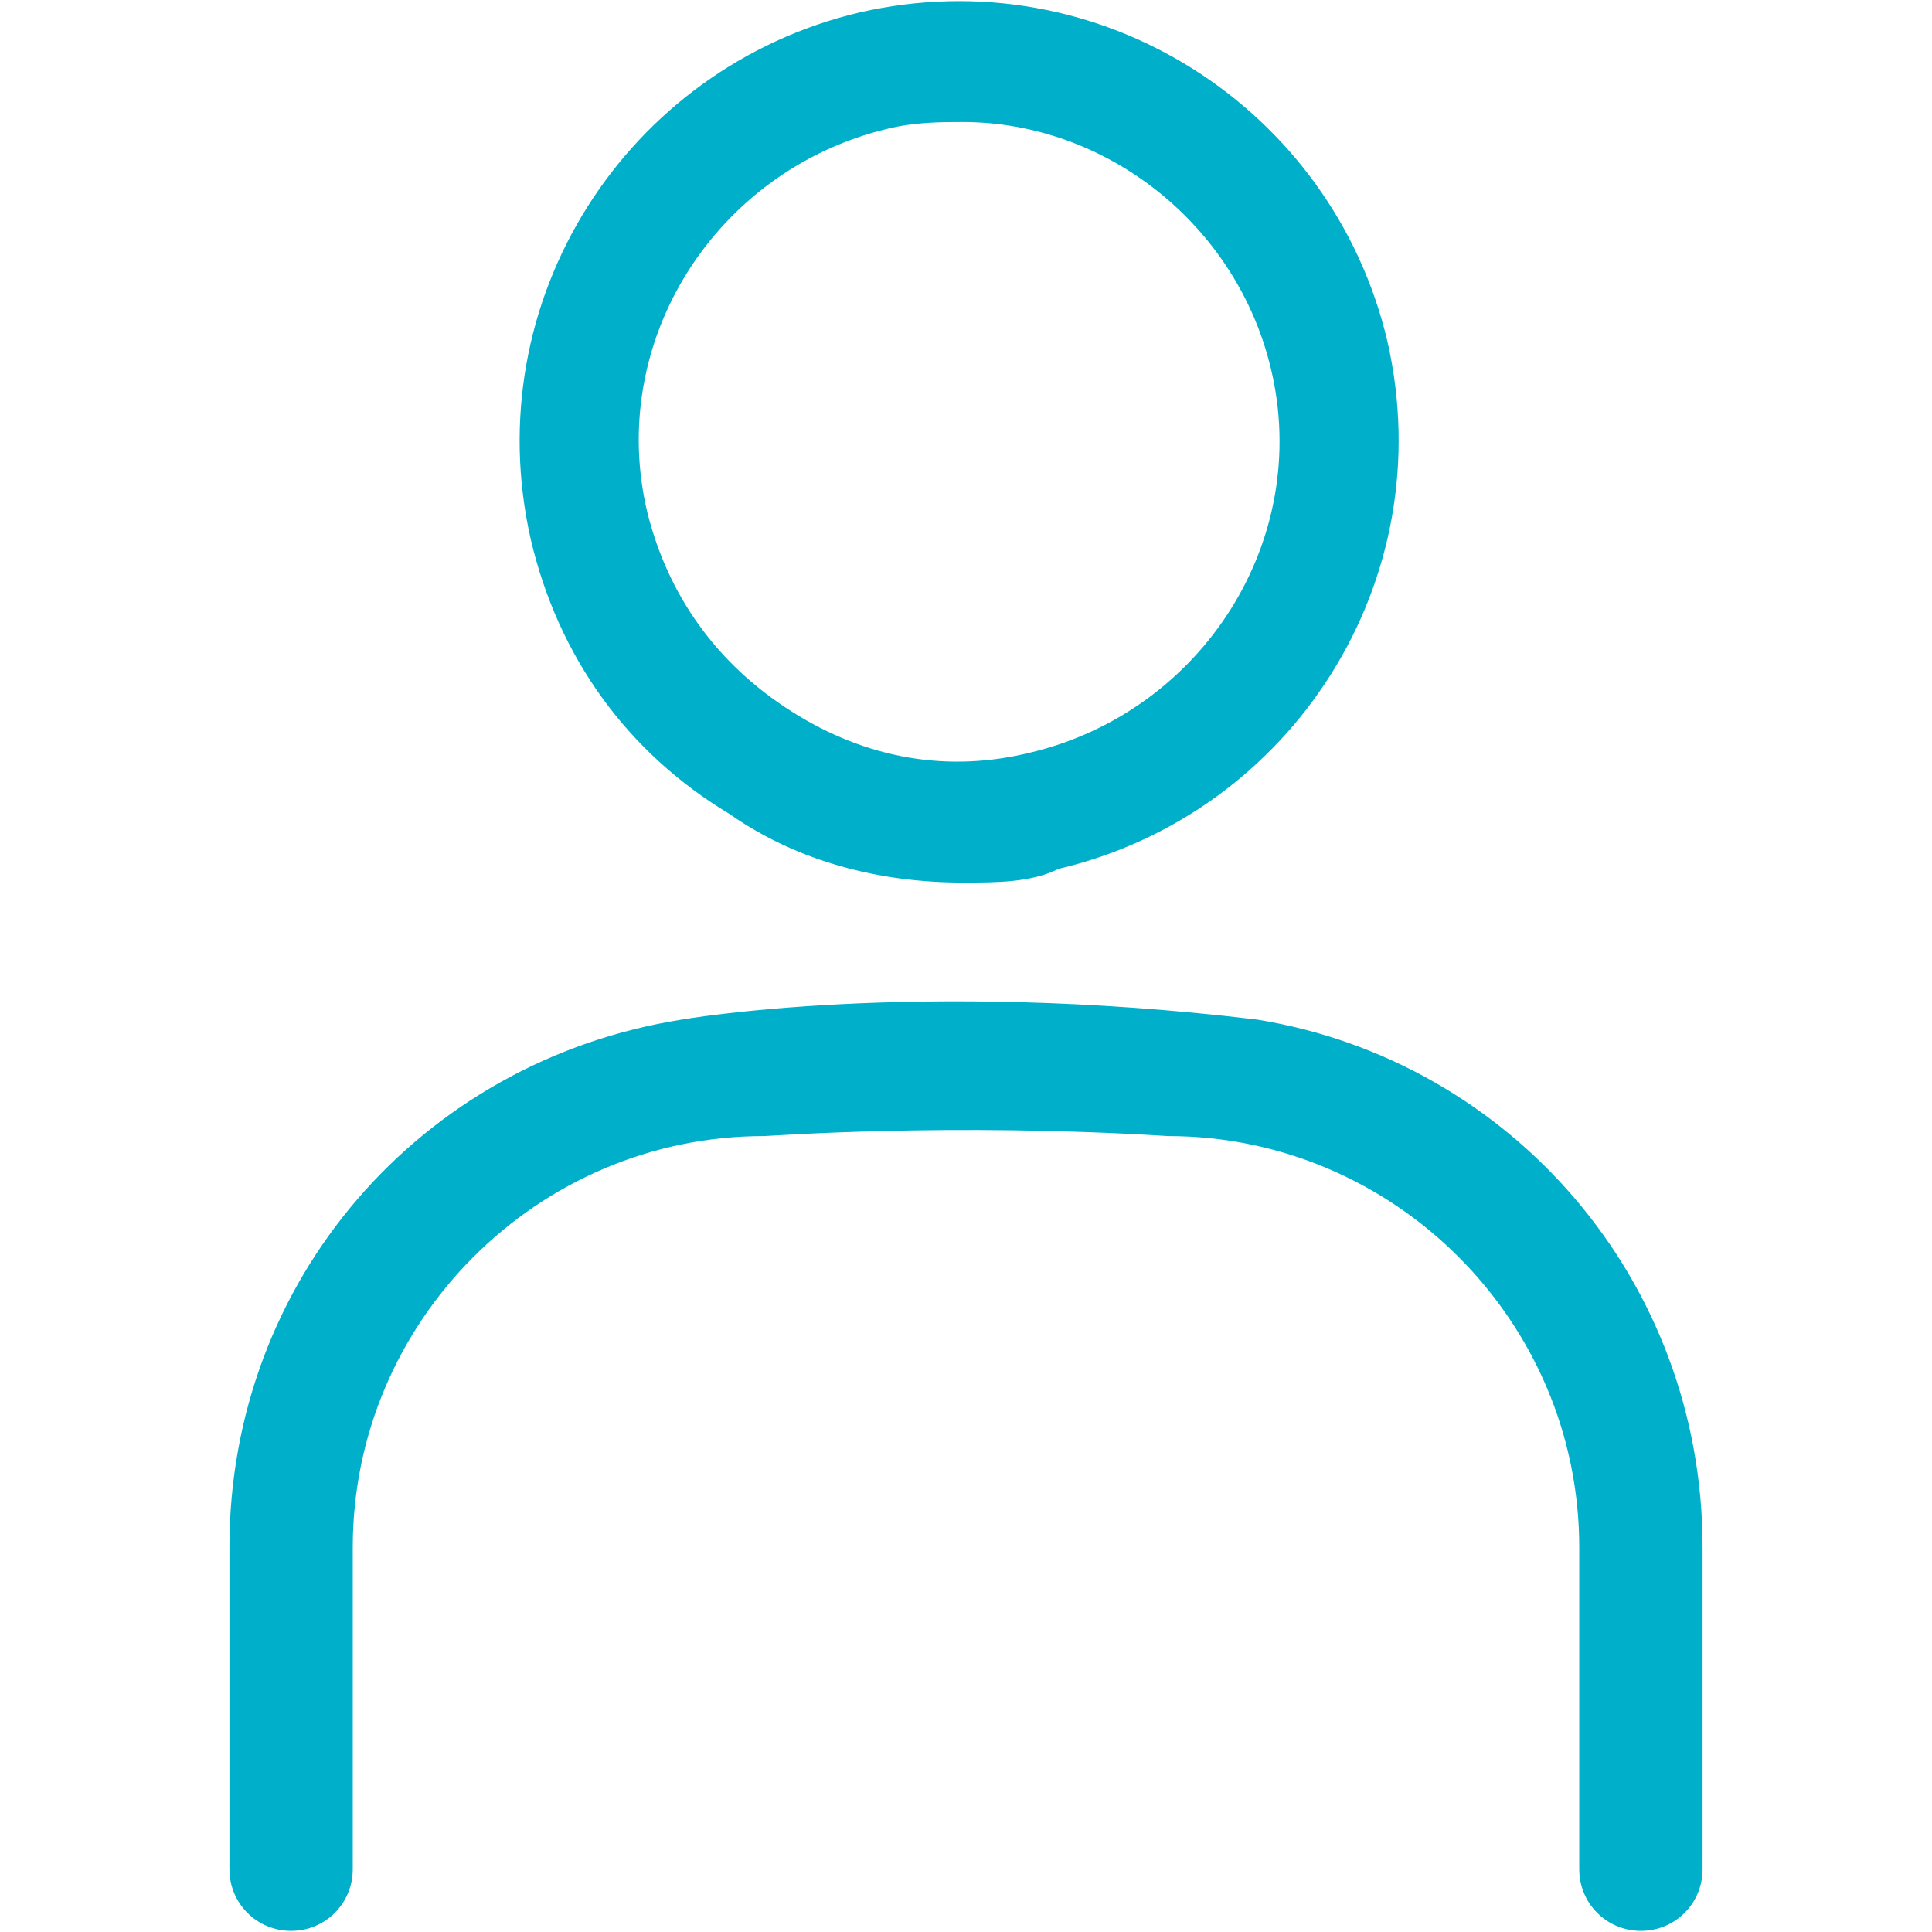
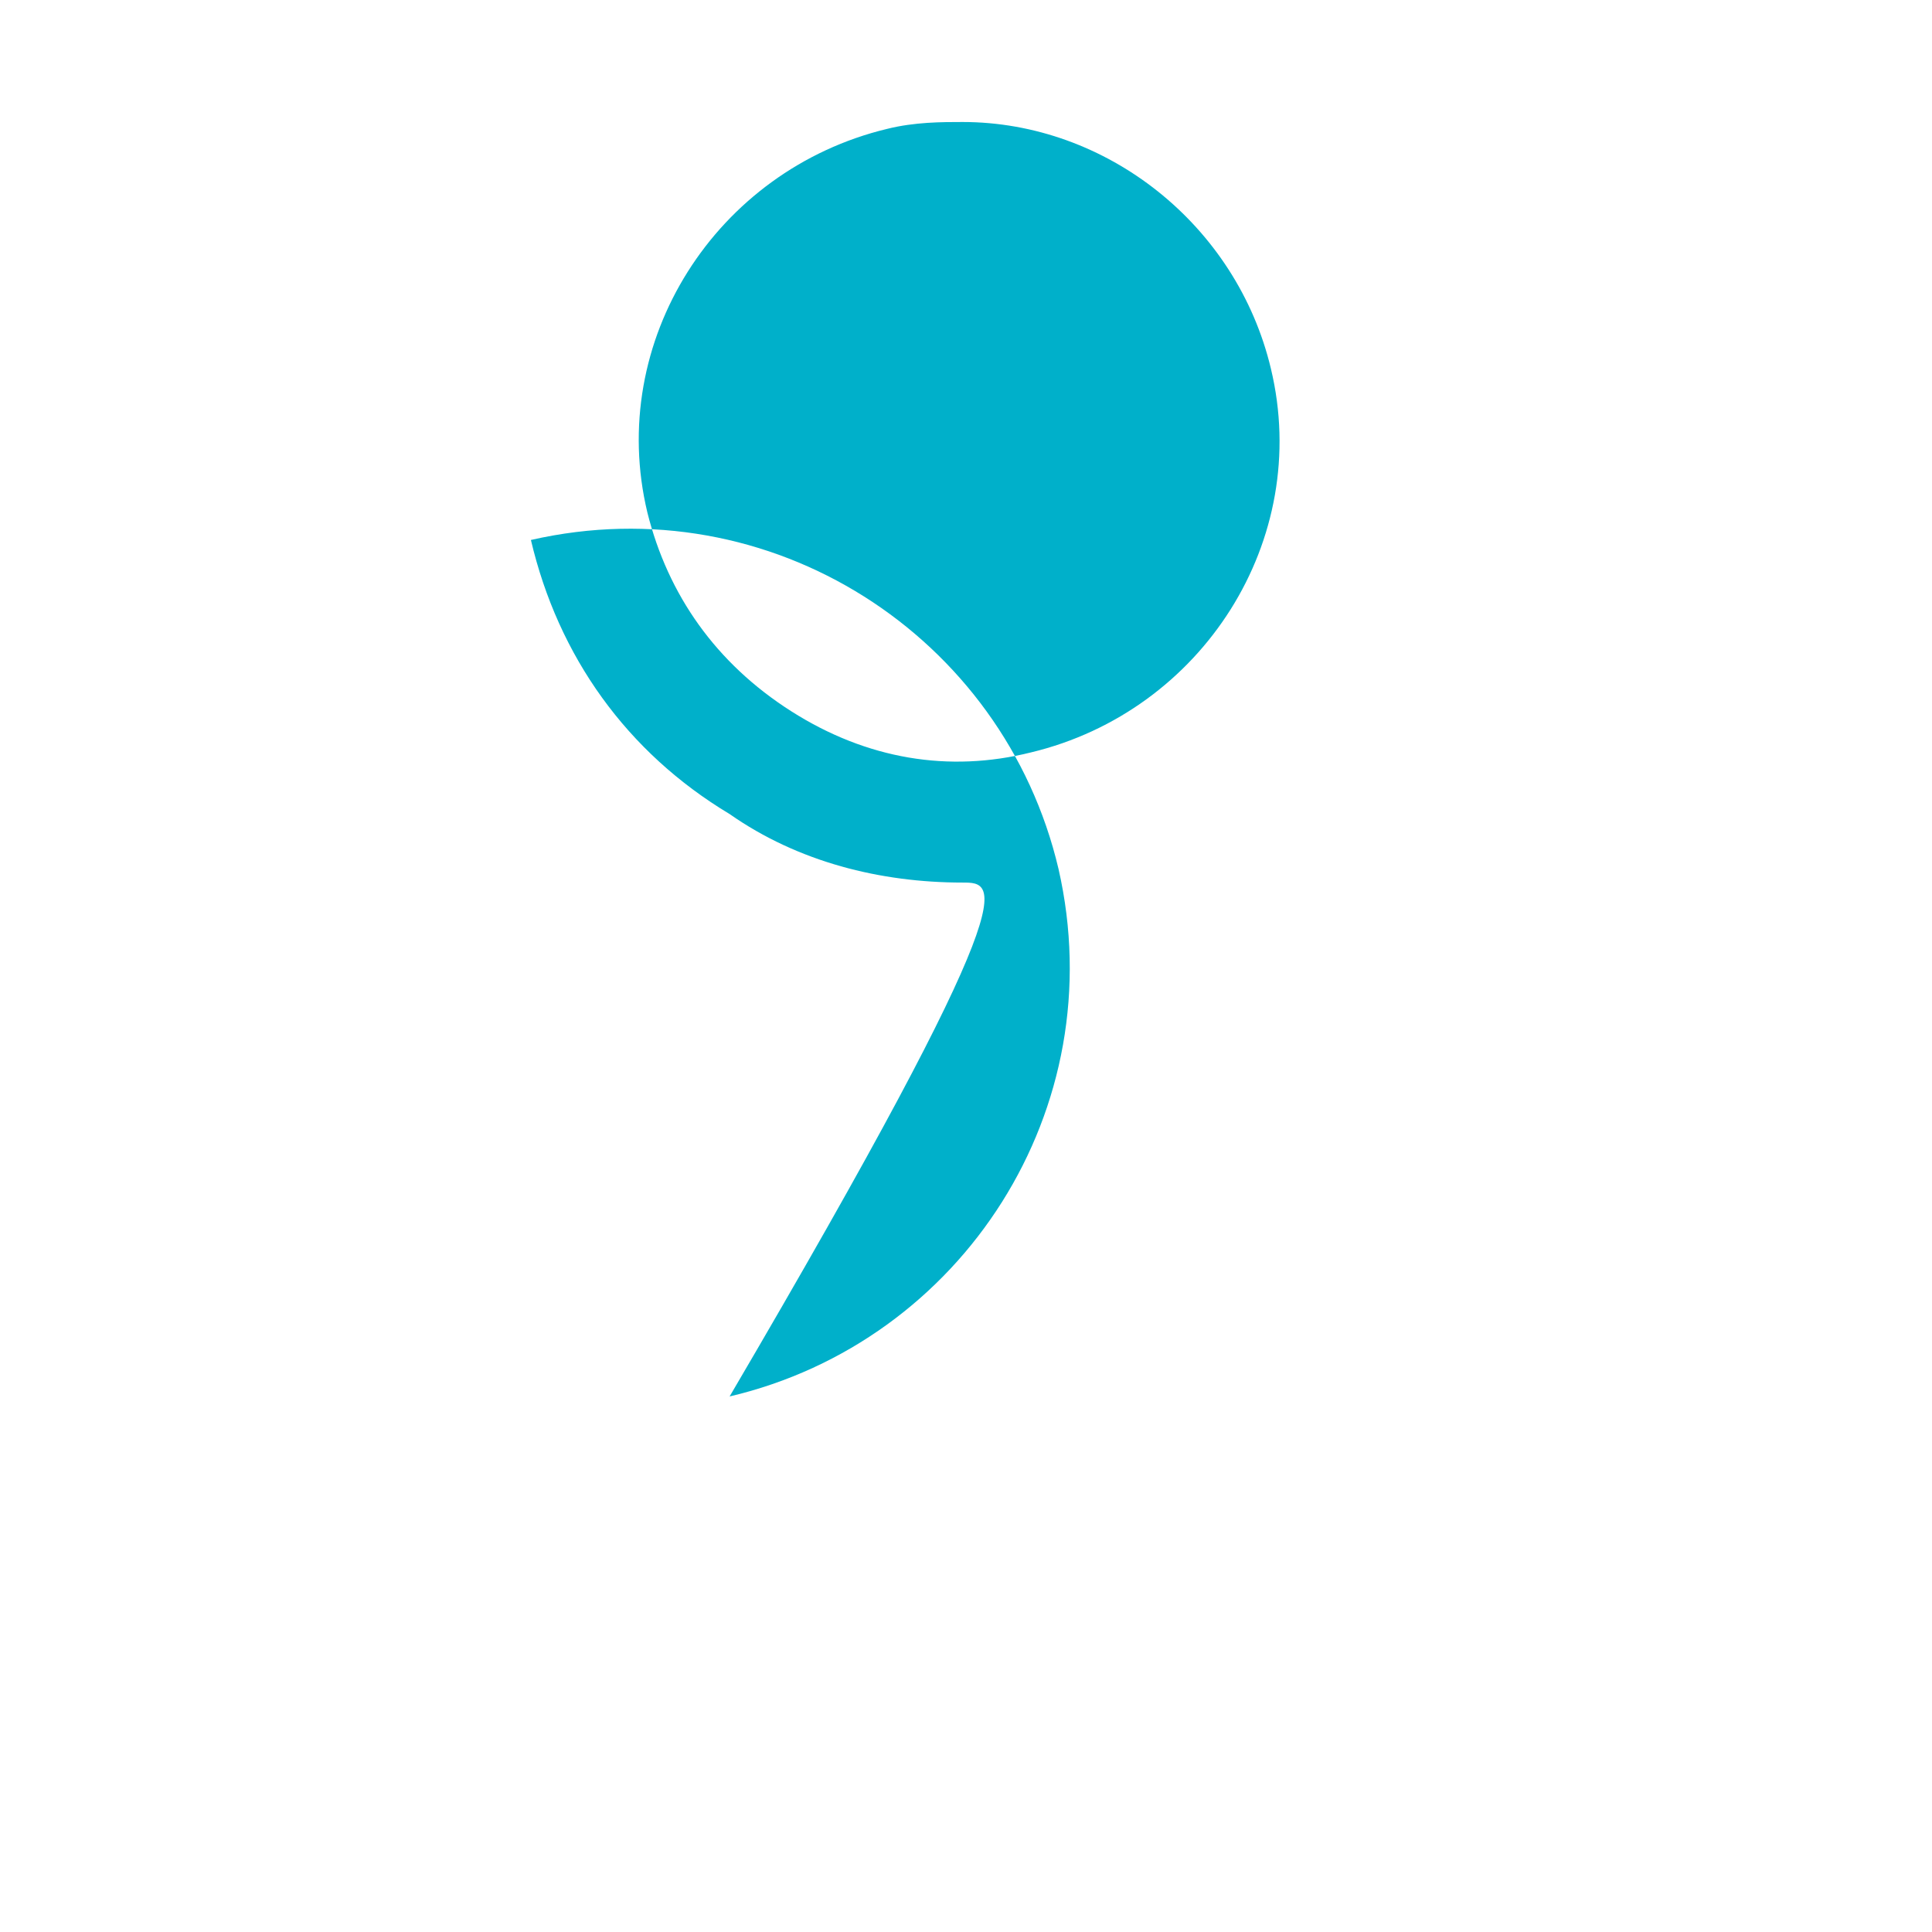
<svg xmlns="http://www.w3.org/2000/svg" version="1.1" id="Layer_1" x="0px" y="0px" width="841.889px" height="841.891px" viewBox="0 0 841.889 841.891" enable-background="new 0 0 841.889 841.891" xml:space="preserve">
  <g>
-     <path fill="#00B0CA" d="M741.913,674.205v140.332c0,14.928-11.942,26.871-26.871,26.871c-14.93,0-26.873-11.943-26.873-26.871   V674.205c0-98.529-80.615-179.145-179.144-179.145l0,0c-95.546-5.971-173.175,0-176.161,0c-98.53,0-179.146,80.615-179.146,179.145   v140.332c0,14.928-11.942,26.871-26.871,26.871c-14.93,0-26.871-11.943-26.871-26.871V674.205   c0-116.443,83.602-211.986,197.059-229.902c0,0,101.515-17.914,250.804,0C658.313,462.219,741.913,557.762,741.913,674.205z" />
-   </g>
+     </g>
  <g>
-     <path fill="#00B0CA" d="M419.451,384.587c-35.828,0-71.657-8.956-101.517-29.857c-44.786-26.871-74.644-68.671-86.586-119.43   c-23.885-104.502,41.8-206.018,143.317-229.903c104.502-23.886,206.018,41.8,229.904,143.316   c23.885,104.5-41.8,206.017-143.317,229.904l0,0C449.309,384.587,434.381,384.587,419.451,384.587z M419.451,53.167   c-8.957,0-20.901,0-32.843,2.986c-74.643,17.916-122.416,92.559-104.502,167.203c8.958,35.829,29.859,65.688,62.702,86.587   c32.844,20.901,68.672,26.871,104.501,17.915l0,0c74.644-17.915,122.416-92.559,104.502-167.203   C538.882,97.954,482.153,53.167,419.451,53.167z" />
+     <path fill="#00B0CA" d="M419.451,384.587c-35.828,0-71.657-8.956-101.517-29.857c-44.786-26.871-74.644-68.671-86.586-119.43   c104.502-23.886,206.018,41.8,229.904,143.316   c23.885,104.5-41.8,206.017-143.317,229.904l0,0C449.309,384.587,434.381,384.587,419.451,384.587z M419.451,53.167   c-8.957,0-20.901,0-32.843,2.986c-74.643,17.916-122.416,92.559-104.502,167.203c8.958,35.829,29.859,65.688,62.702,86.587   c32.844,20.901,68.672,26.871,104.501,17.915l0,0c74.644-17.915,122.416-92.559,104.502-167.203   C538.882,97.954,482.153,53.167,419.451,53.167z" />
  </g>
</svg>